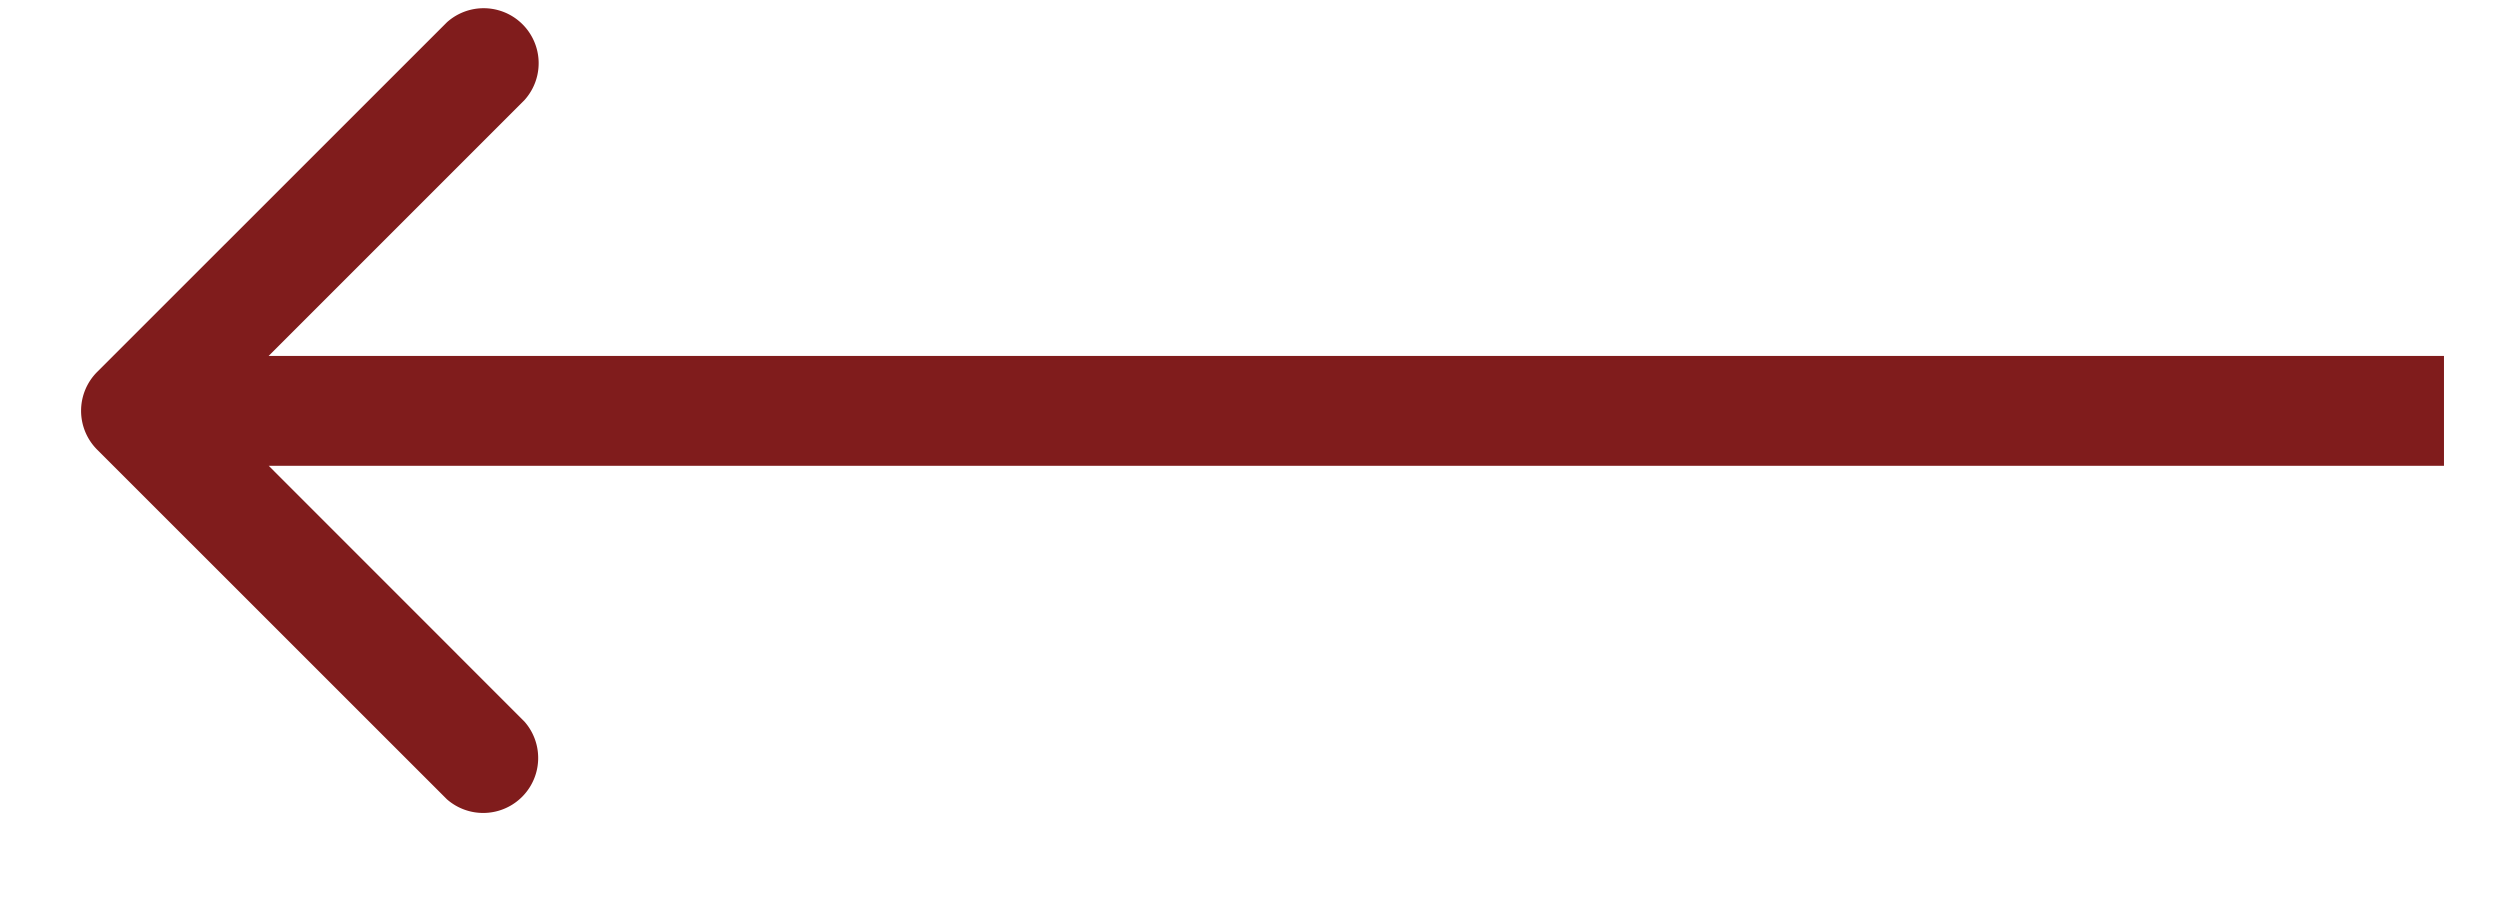
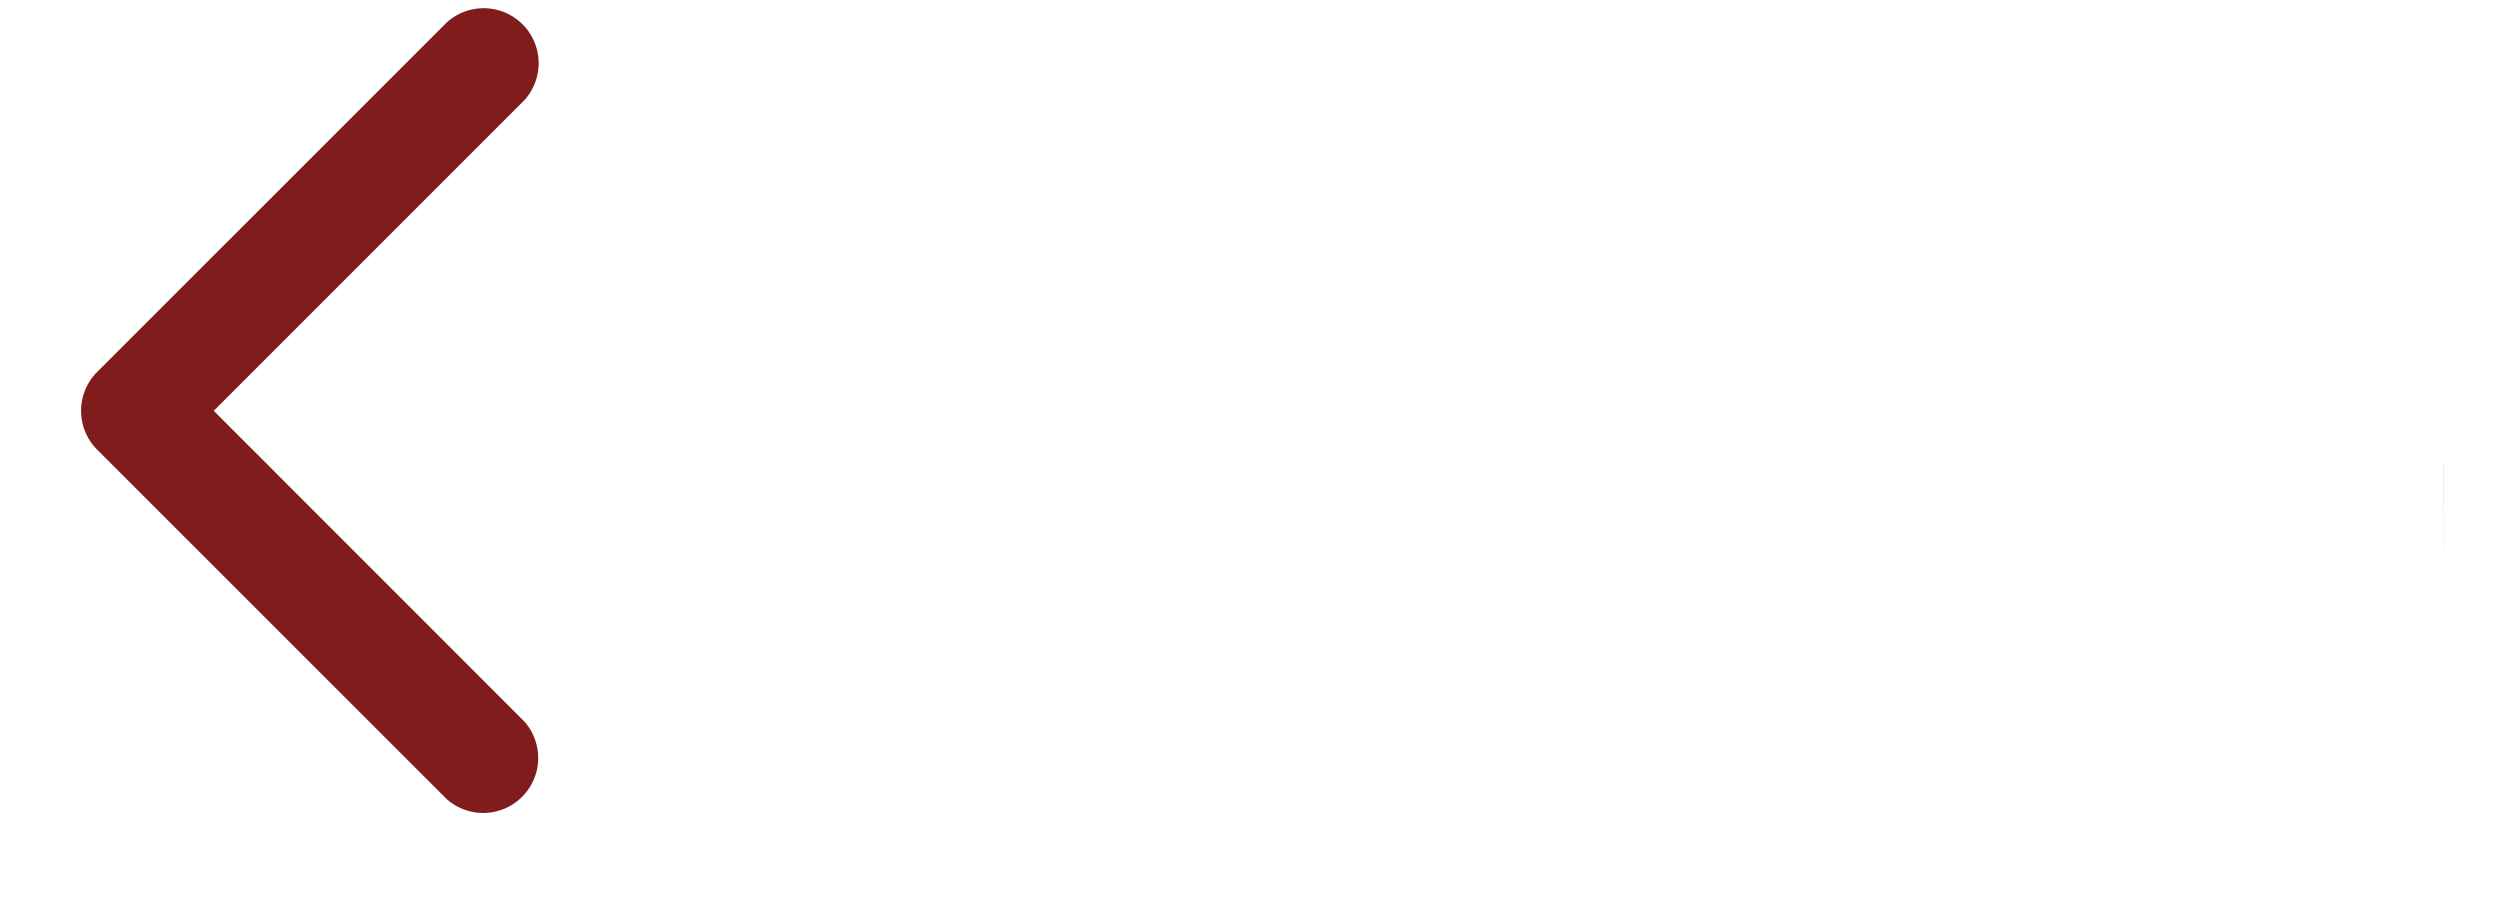
<svg xmlns="http://www.w3.org/2000/svg" width="22" height="8" fill="none">
-   <path d="M.855 3.957a.484.484 0 010-.684L3.933.196a.484.484 0 01.683.684L1.881 3.615l2.735 2.736a.484.484 0 01-.683.683L.855 3.957zm20.651.142H1.197v-.967h20.31v.967z" fill="#801C1C" />
+   <path d="M.855 3.957a.484.484 0 010-.684L3.933.196a.484.484 0 01.683.684L1.881 3.615l2.735 2.736a.484.484 0 01-.683.683L.855 3.957zm20.651.142H1.197h20.31v.967z" fill="#801C1C" />
</svg>